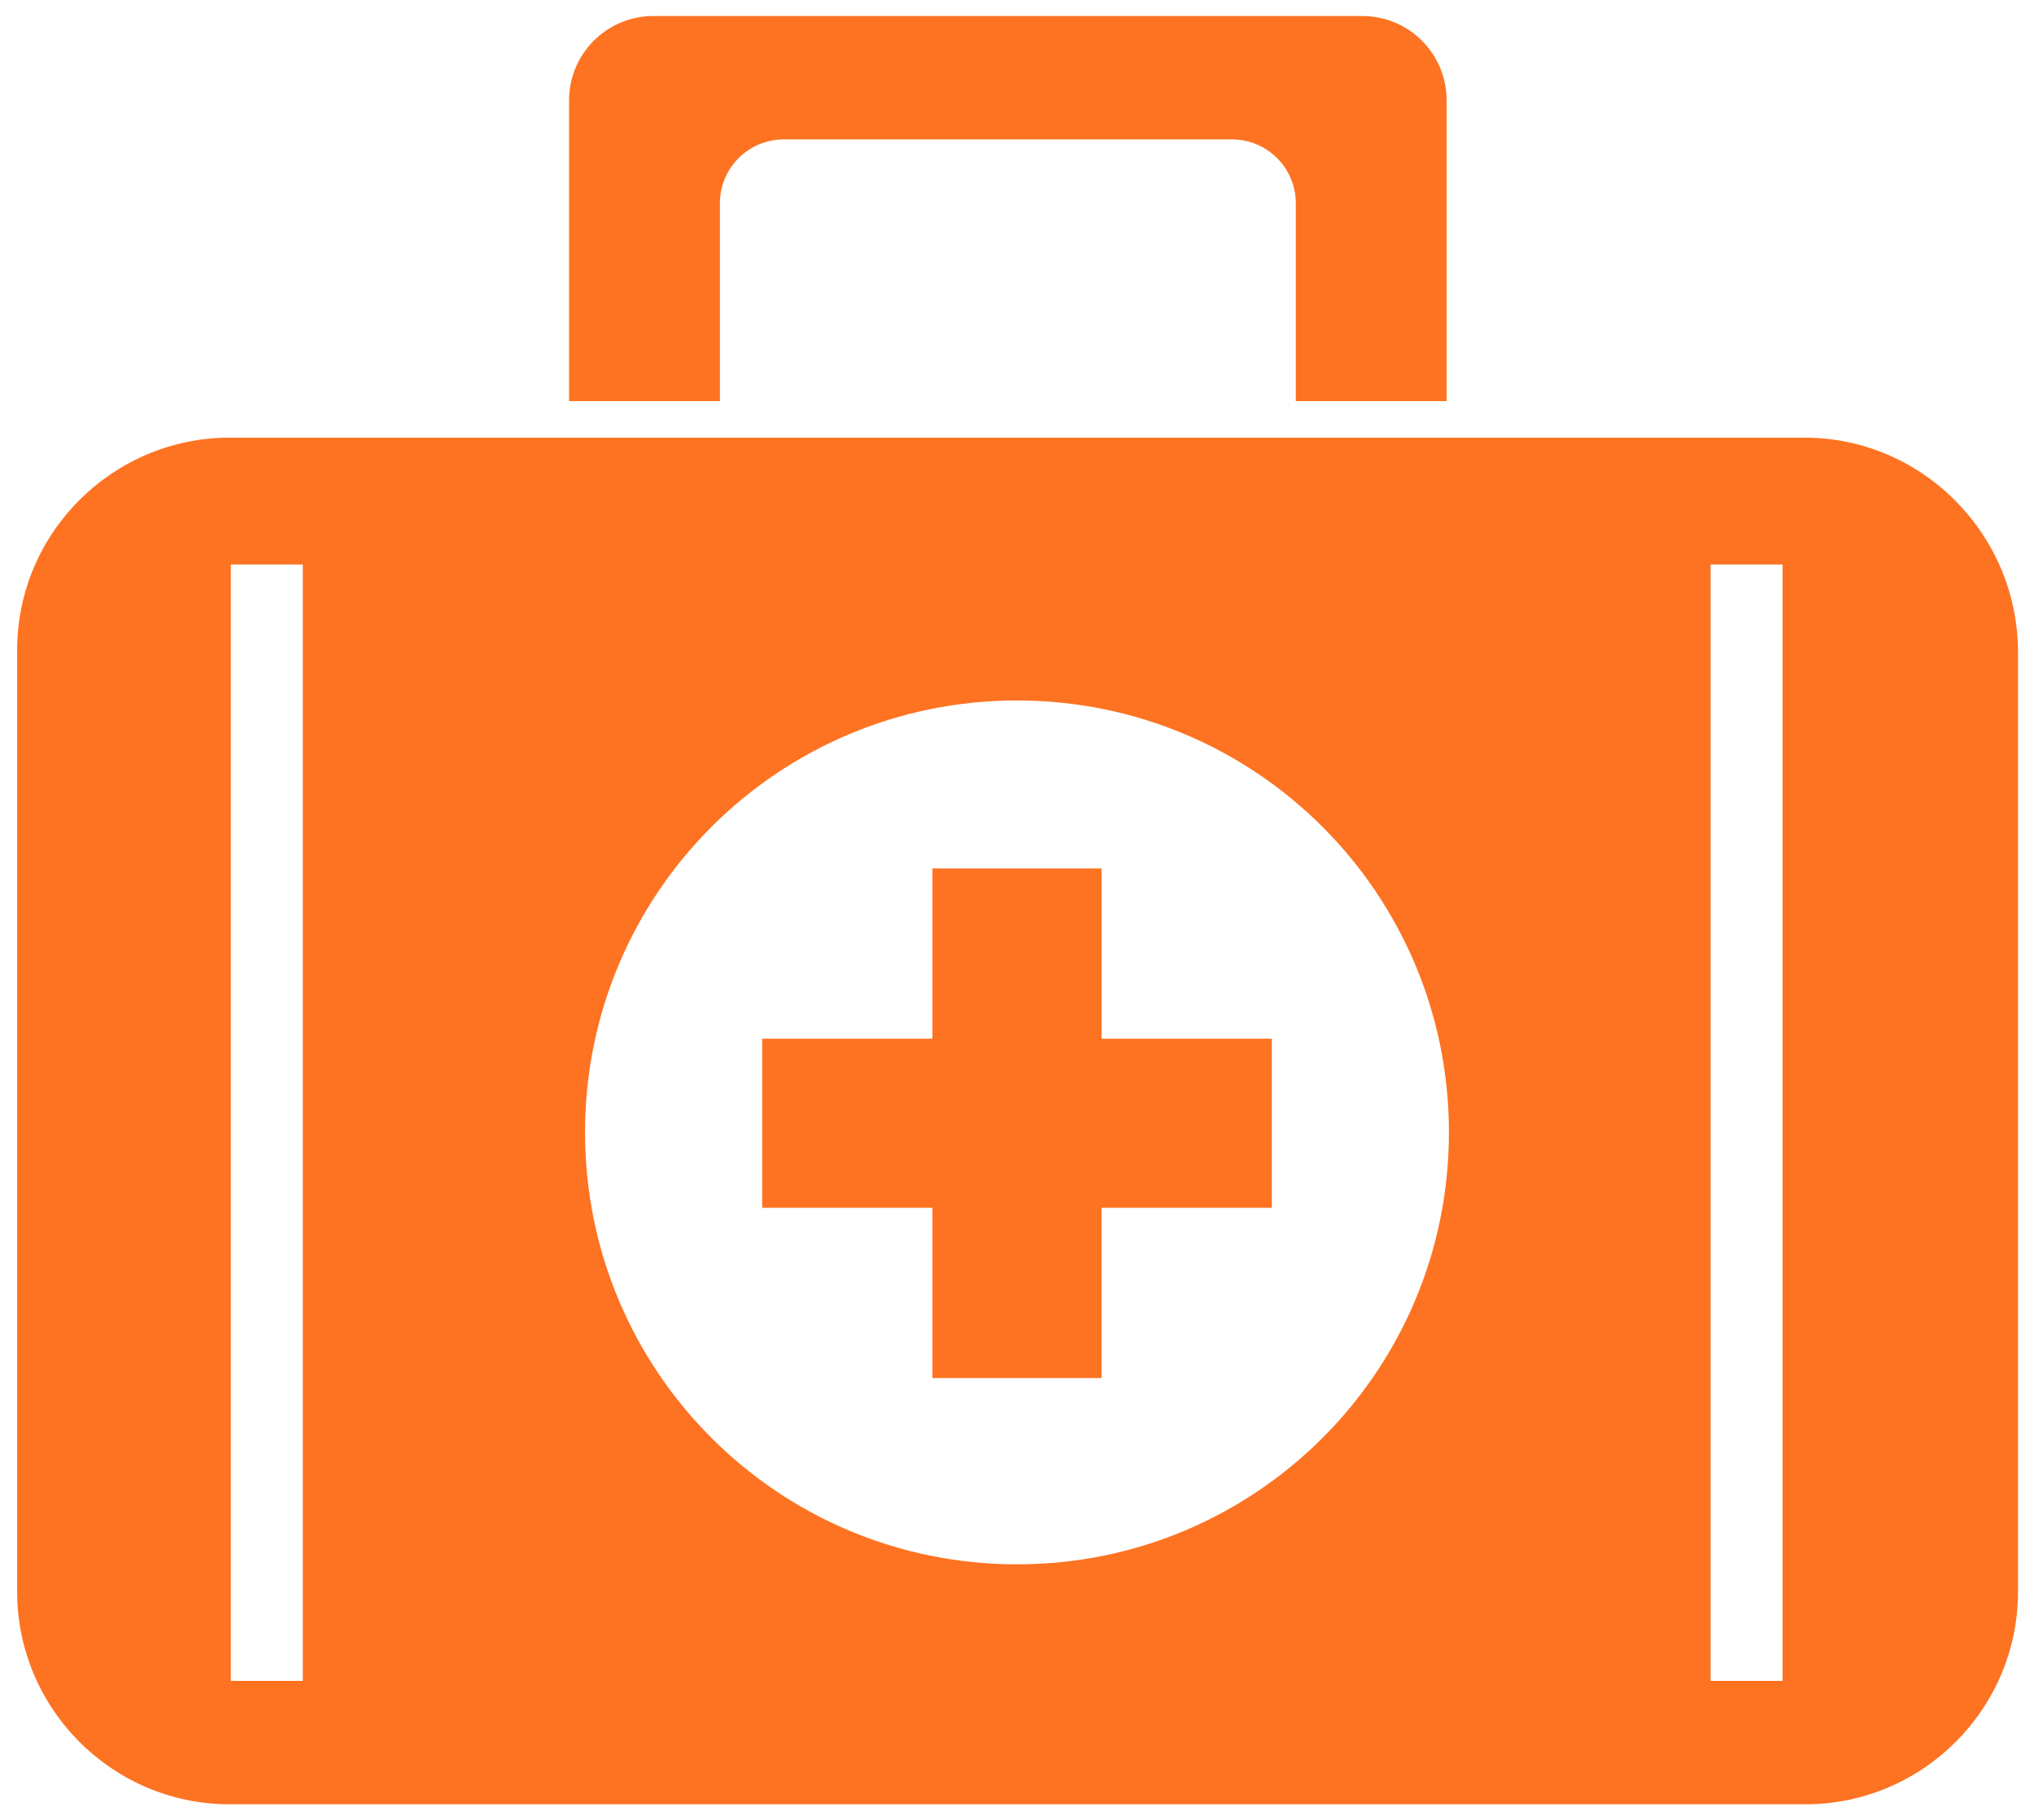
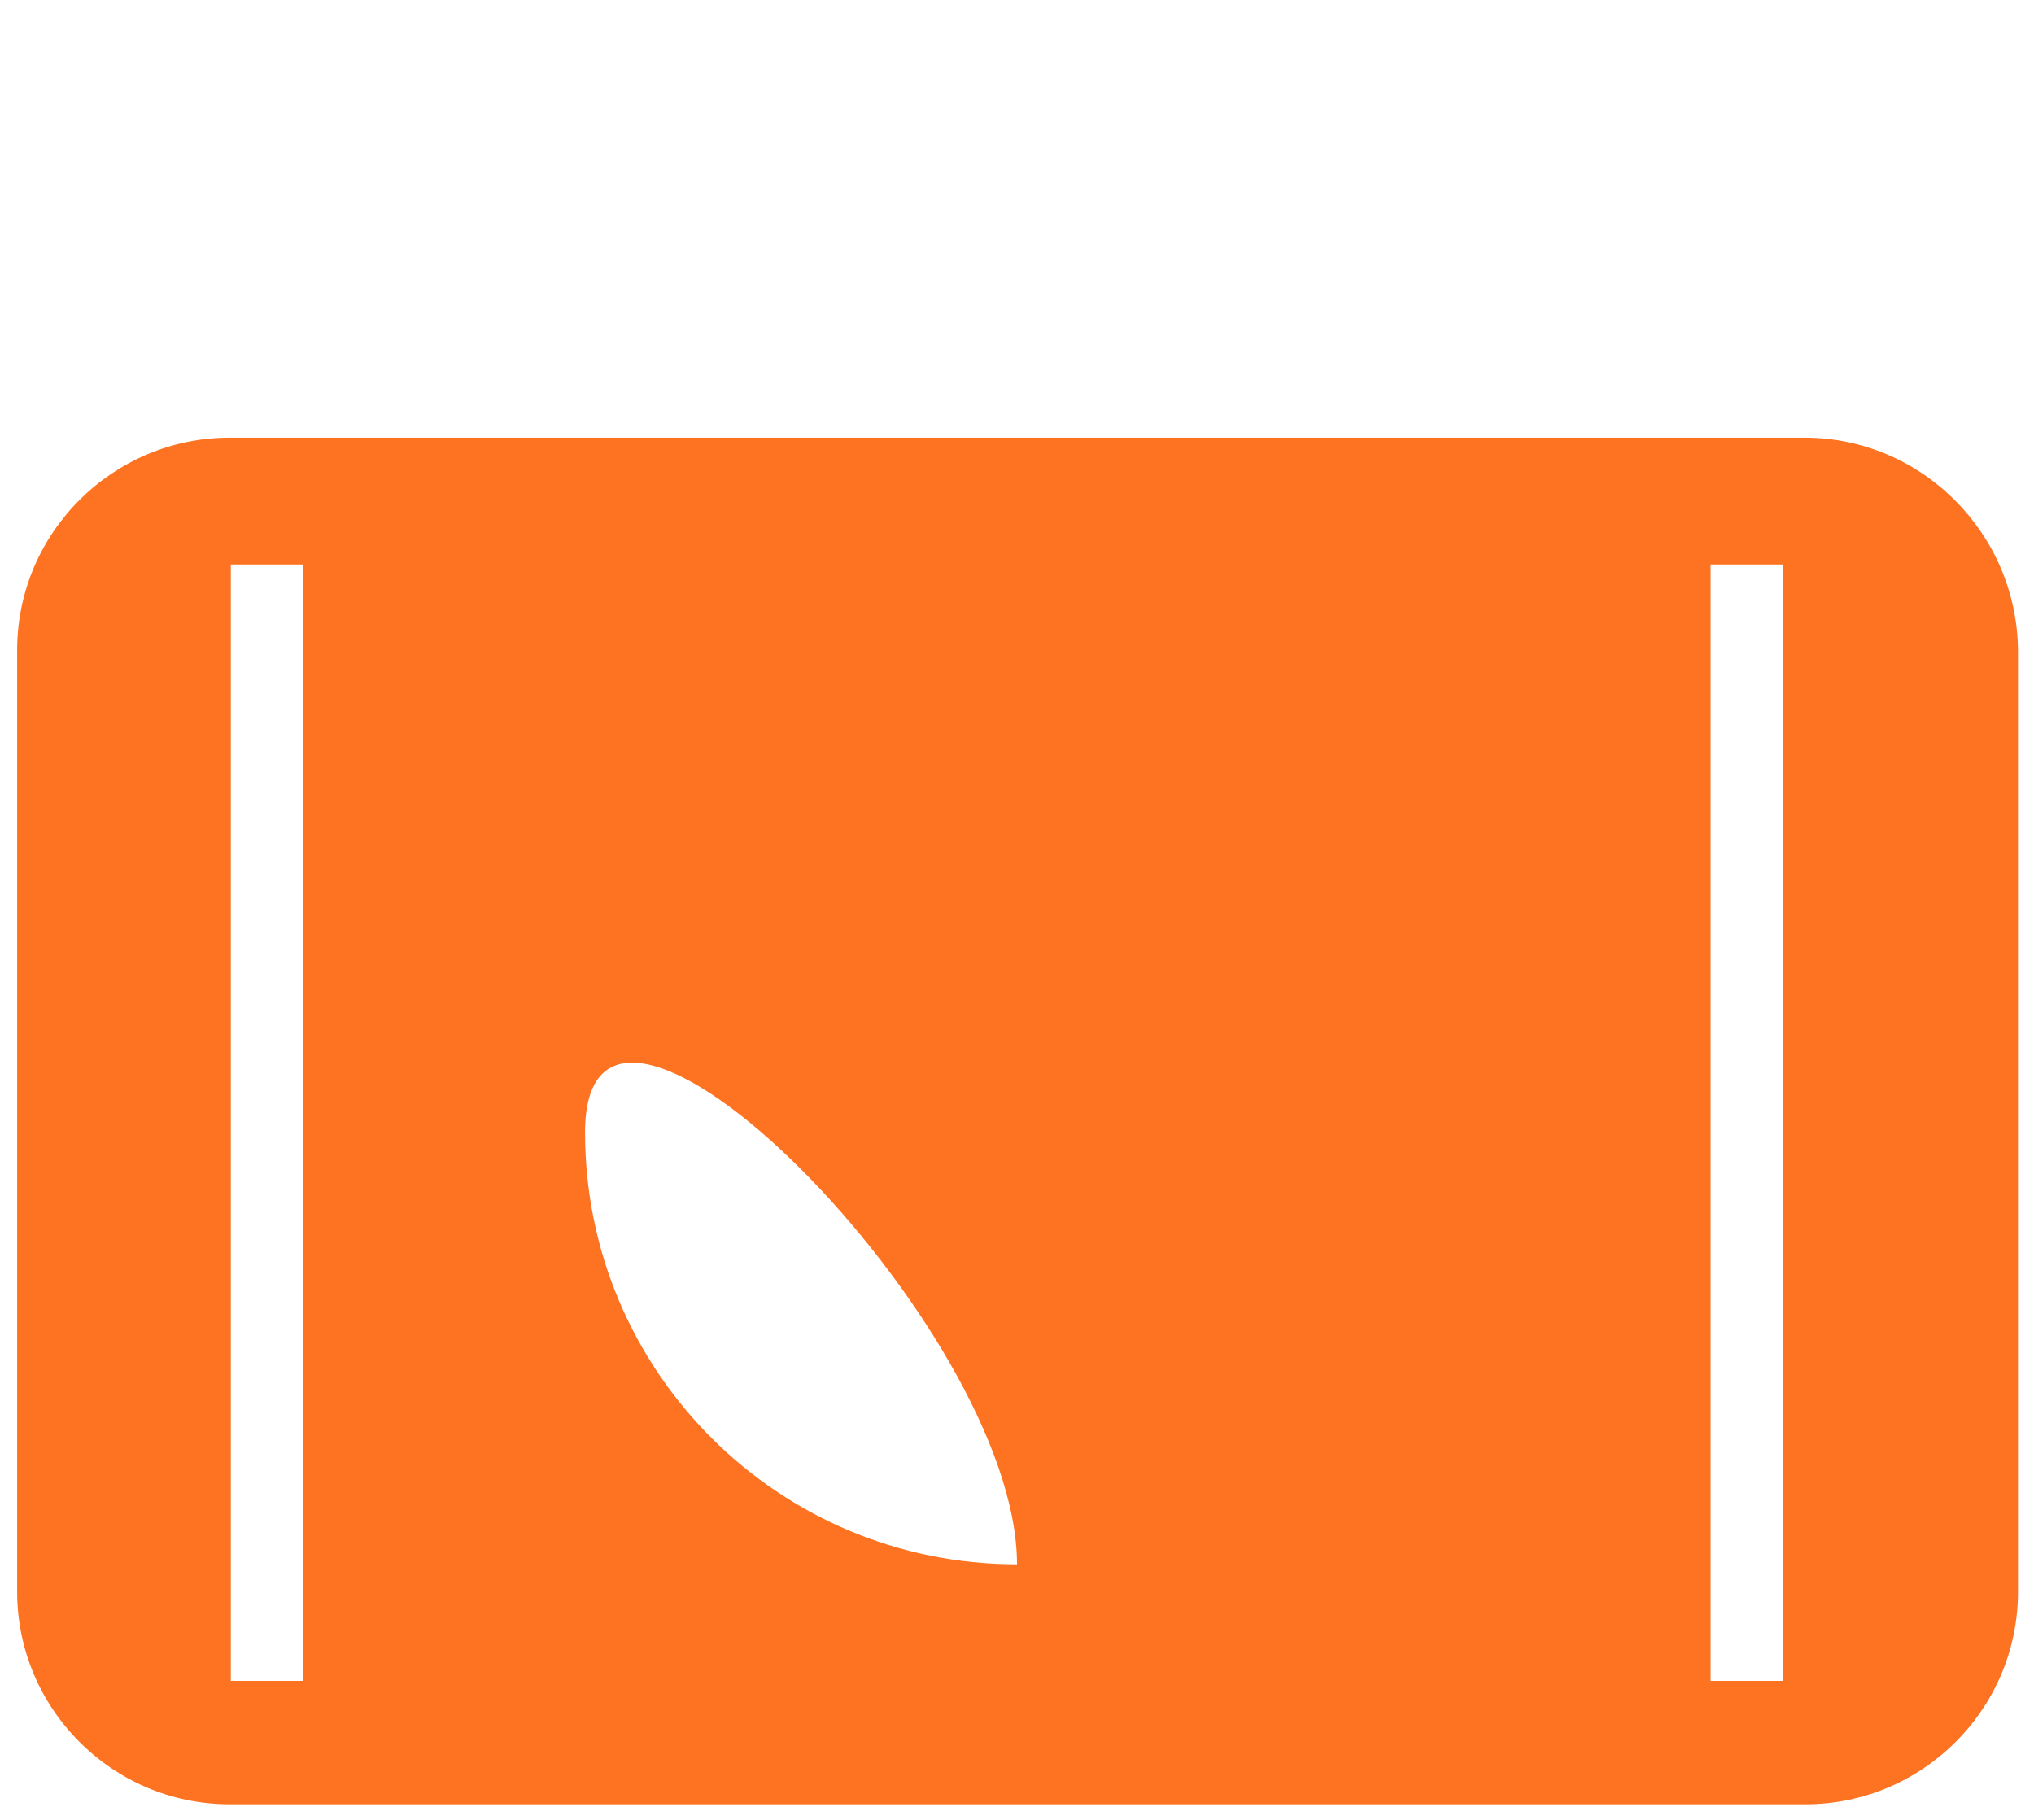
<svg xmlns="http://www.w3.org/2000/svg" version="1.1" id="图层_1" x="0px" y="0px" viewBox="0 0 178 159.3" style="enable-background:new 0 0 178 159.3;" xml:space="preserve">
  <style type="text/css">
	.st0{fill:#FD7322;}
</style>
-   <path class="st0" d="M63,35.1V17.8c0-3.1,2.5-5.6,5.6-5.6h39.2c3.1,0,5.6,2.5,5.6,5.6v17.3h13.2V8.8c0-4.1-3.3-7.4-7.4-7.4h-62  c-4.1,0-7.4,3.3-7.4,7.4v26.3H63z" />
-   <path class="st0" d="M111.3,90.9H96.4V76H81.6v14.9H66.7v14.8h14.9v14.9h14.8v-14.9h14.9V90.9z" />
-   <path class="st0" d="M157.9,38.3H20.1c-10.2,0-18.6,8.3-18.6,18.6v82.4c0,10.2,8.3,18.6,18.6,18.6H158c10.2,0,18.6-8.3,18.6-18.6  V56.9C176.5,46.7,168.2,38.3,157.9,38.3z M26.5,147.1h-6.3V49.4h6.3V147.1z M89,136.9c-20.9,0-37.8-16.9-37.8-37.8  S68.1,61.3,89,61.3s37.8,16.9,37.8,37.8S109.9,136.9,89,136.9z M156,147.1h-6.3V49.4h6.3V147.1z" />
+   <path class="st0" d="M157.9,38.3H20.1c-10.2,0-18.6,8.3-18.6,18.6v82.4c0,10.2,8.3,18.6,18.6,18.6H158c10.2,0,18.6-8.3,18.6-18.6  V56.9C176.5,46.7,168.2,38.3,157.9,38.3z M26.5,147.1h-6.3V49.4h6.3V147.1z M89,136.9c-20.9,0-37.8-16.9-37.8-37.8  s37.8,16.9,37.8,37.8S109.9,136.9,89,136.9z M156,147.1h-6.3V49.4h6.3V147.1z" />
</svg>